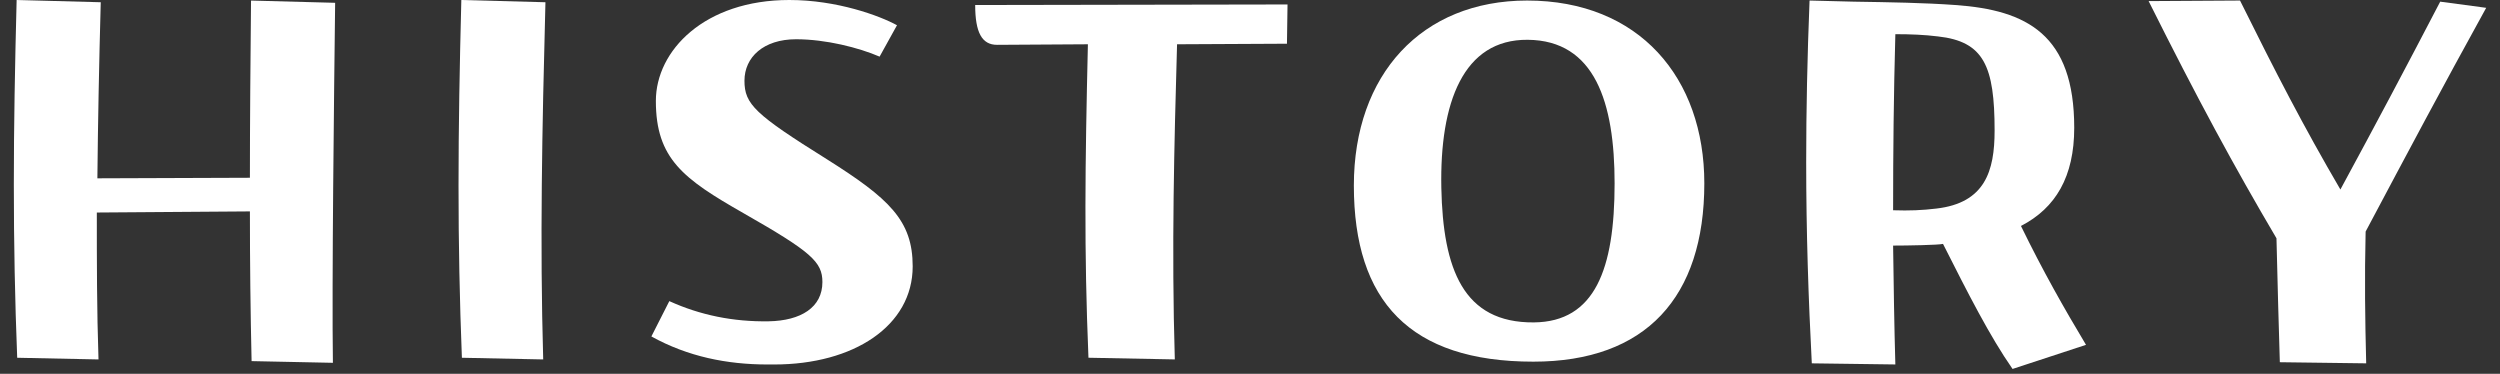
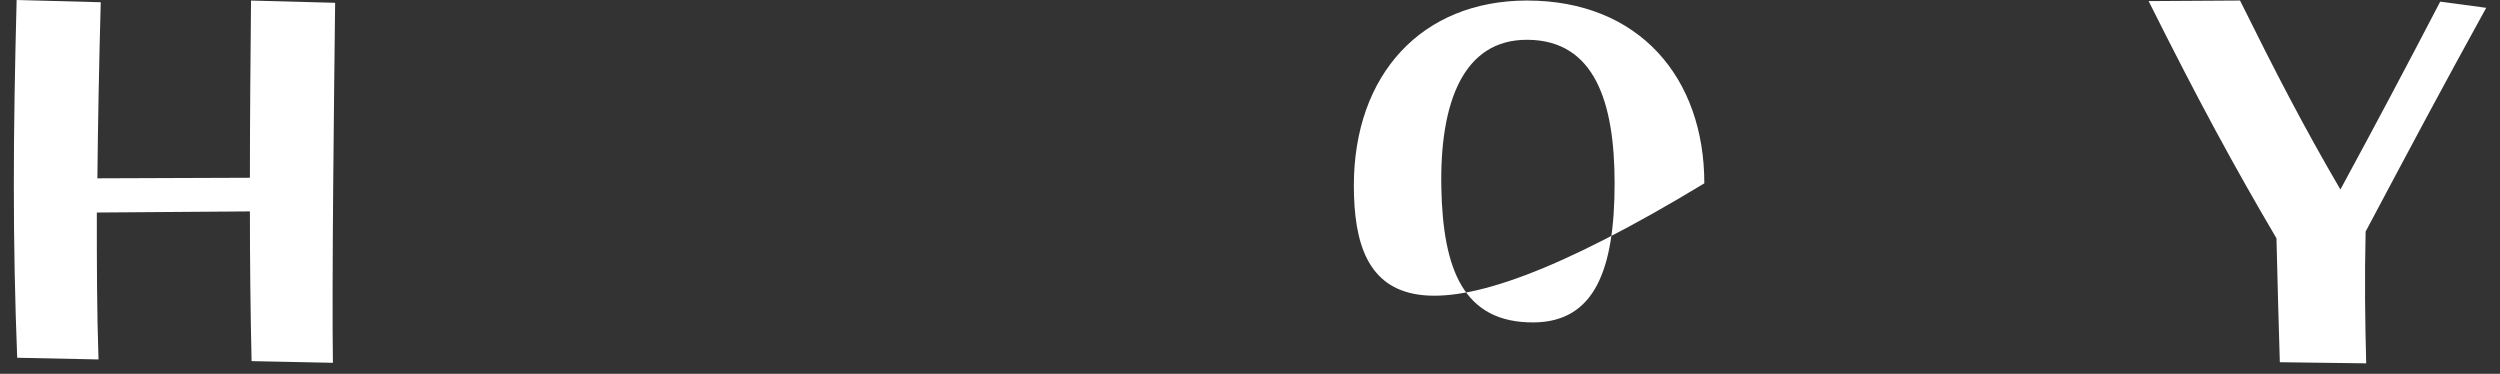
<svg xmlns="http://www.w3.org/2000/svg" width="107" height="16" viewBox="0 0 107 16" fill="none">
  <rect x="0" y="0" width="107" height="16" fill="#333333" stroke="none" />
  <path d="M101.249 9.911C101.201 11.903 101.225 13.655 101.273 15.551L97.577 15.503C97.529 14.039 97.481 12.119 97.433 10.199C95.609 7.103 94.073 4.271 91.961 0.047L95.873 0.023C97.409 3.119 98.585 5.399 100.169 8.111C101.705 5.279 102.953 2.927 104.441 0.071L106.409 0.335C104.489 3.815 103.073 6.479 101.249 9.911Z" fill="white" />
-   <path d="M89.281 14.759L86.137 15.791C85.153 14.375 84.241 12.575 83.161 10.439C82.969 10.487 81.625 10.511 81.025 10.511C81.049 12.215 81.073 13.919 81.121 15.599L77.545 15.551C77.401 12.791 77.305 9.935 77.305 6.935C77.305 4.727 77.353 2.423 77.449 0.023L79.345 0.071C80.857 0.095 82.369 0.119 83.689 0.215C86.761 0.431 88.777 1.487 88.777 5.471C88.777 7.559 87.985 8.903 86.497 9.671C87.433 11.591 88.345 13.199 89.281 14.759ZM82.873 8.927C84.961 8.687 85.369 7.319 85.369 5.591C85.369 2.831 84.913 1.775 82.945 1.559C82.369 1.487 81.769 1.463 81.121 1.463C81.049 4.055 81.025 6.551 81.025 8.999C81.721 9.023 82.273 8.999 82.873 8.927Z" fill="white" />
-   <path d="M57.945 7.943C57.945 3.191 60.849 0.023 65.361 0.023C70.161 0.023 72.945 3.335 72.945 7.847C72.945 12.719 70.449 15.479 65.625 15.479C60.345 15.479 57.945 12.887 57.945 7.943ZM69.105 7.847C69.105 4.391 68.265 1.727 65.385 1.703C62.625 1.679 61.617 4.391 61.689 8.039C61.761 11.519 62.625 13.823 65.649 13.799C68.265 13.775 69.105 11.519 69.105 7.847Z" fill="white" />
-   <path d="M41.738 0.215L55.106 0.191L55.082 1.871L50.378 1.895C50.258 6.167 50.138 10.607 50.282 15.383L46.586 15.311C46.394 10.679 46.442 7.079 46.562 1.895L42.674 1.919C42.026 1.919 41.738 1.391 41.738 0.215Z" fill="white" />
-   <path d="M33.783 0C35.823 0 37.647 0.672 38.391 1.08L37.647 2.424C36.759 2.04 35.343 1.68 34.071 1.68C32.679 1.68 31.863 2.448 31.863 3.456C31.863 4.464 32.319 4.896 35.391 6.816C38.055 8.496 39.063 9.432 39.063 11.4C39.063 13.944 36.543 15.6 33.135 15.6H32.847C31.119 15.6 29.439 15.264 27.879 14.4L28.647 12.888C29.967 13.488 31.383 13.776 32.895 13.752C34.287 13.728 35.199 13.152 35.199 12.072C35.199 11.208 34.719 10.776 31.815 9.12C29.247 7.656 28.071 6.792 28.071 4.32C28.071 2.16 30.159 0 33.783 0Z" fill="white" />
-   <path d="M23.249 15.384L19.769 15.312C19.673 12.864 19.625 10.44 19.625 7.944C19.625 5.424 19.673 2.808 19.745 0L23.345 0.096C23.201 5.568 23.105 10.392 23.249 15.384Z" fill="white" />
+   <path d="M57.945 7.943C57.945 3.191 60.849 0.023 65.361 0.023C70.161 0.023 72.945 3.335 72.945 7.847C60.345 15.479 57.945 12.887 57.945 7.943ZM69.105 7.847C69.105 4.391 68.265 1.727 65.385 1.703C62.625 1.679 61.617 4.391 61.689 8.039C61.761 11.519 62.625 13.823 65.649 13.799C68.265 13.775 69.105 11.519 69.105 7.847Z" fill="white" />
  <path d="M10.744 0.024L14.344 0.12C14.296 4.104 14.2 12.168 14.248 15.528L10.768 15.456C10.72 13.344 10.696 11.232 10.696 9.048L4.144 9.096C4.144 11.208 4.144 13.272 4.216 15.384L0.736 15.312C0.64 12.864 0.592 10.416 0.592 7.896C0.592 5.376 0.64 2.784 0.712 0L4.312 0.096C4.24 2.736 4.192 5.208 4.168 7.632L10.696 7.608C10.696 5.184 10.72 2.592 10.744 0.024Z" fill="white" />
</svg>